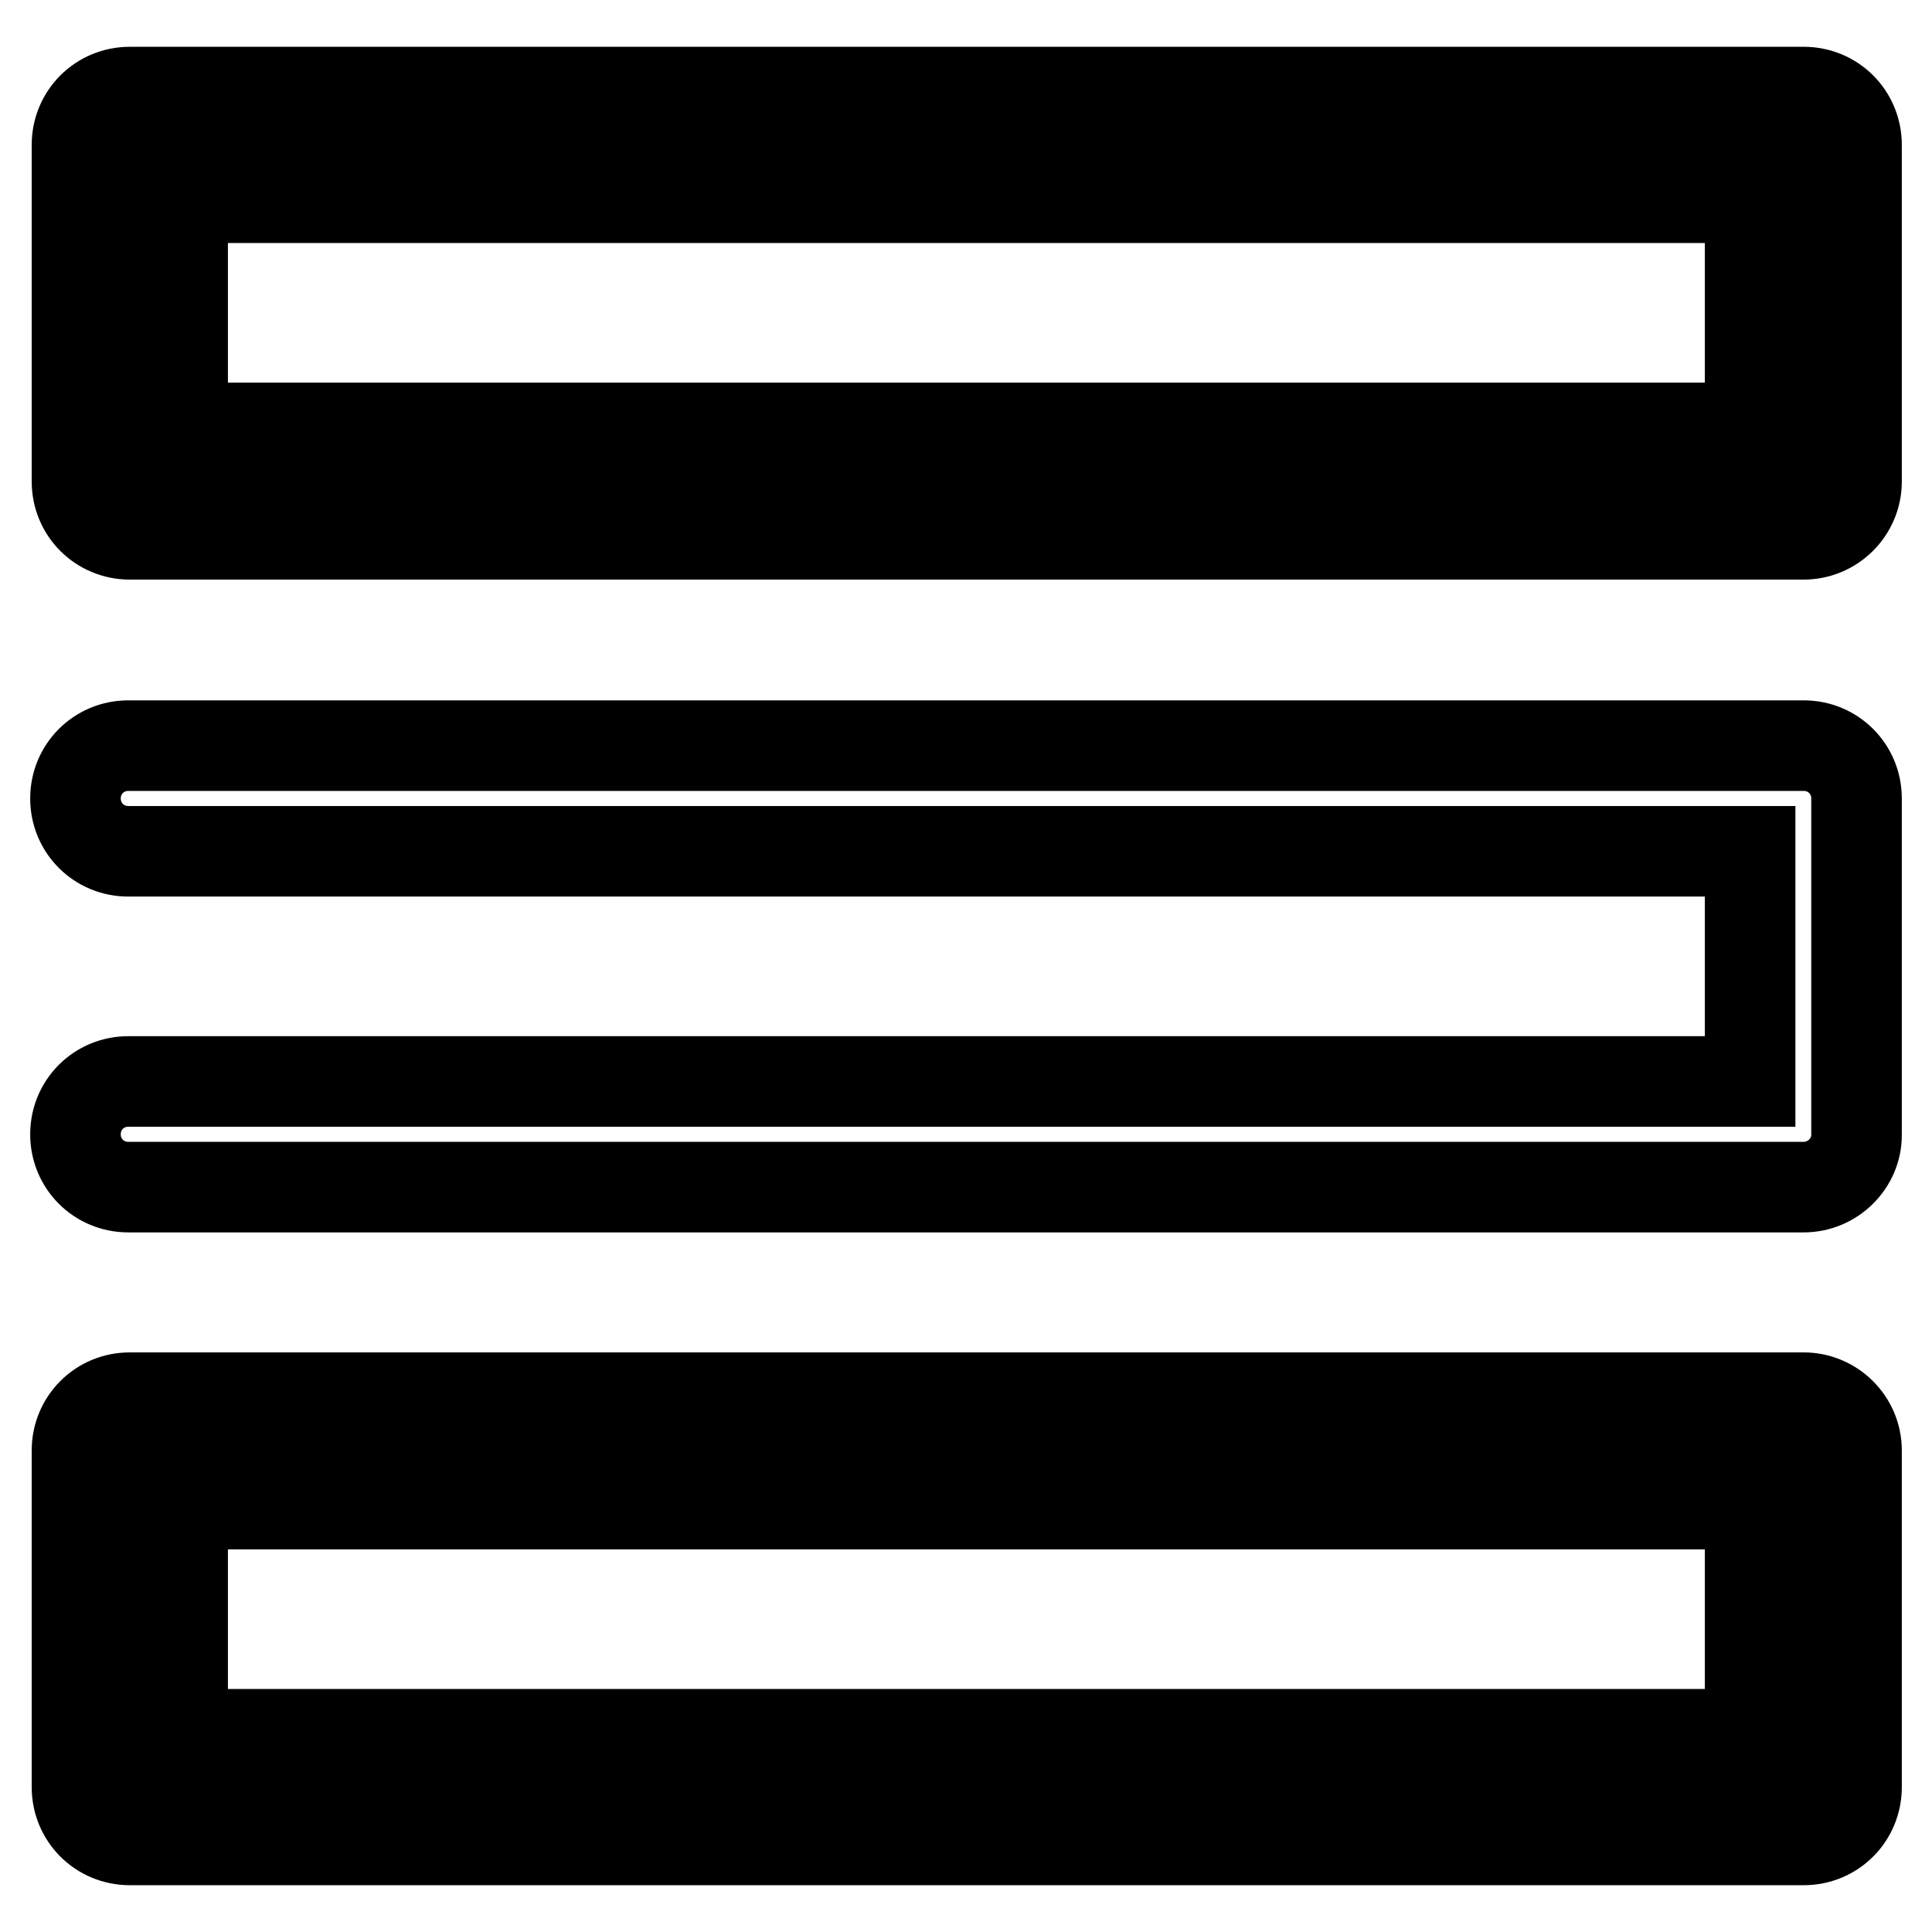
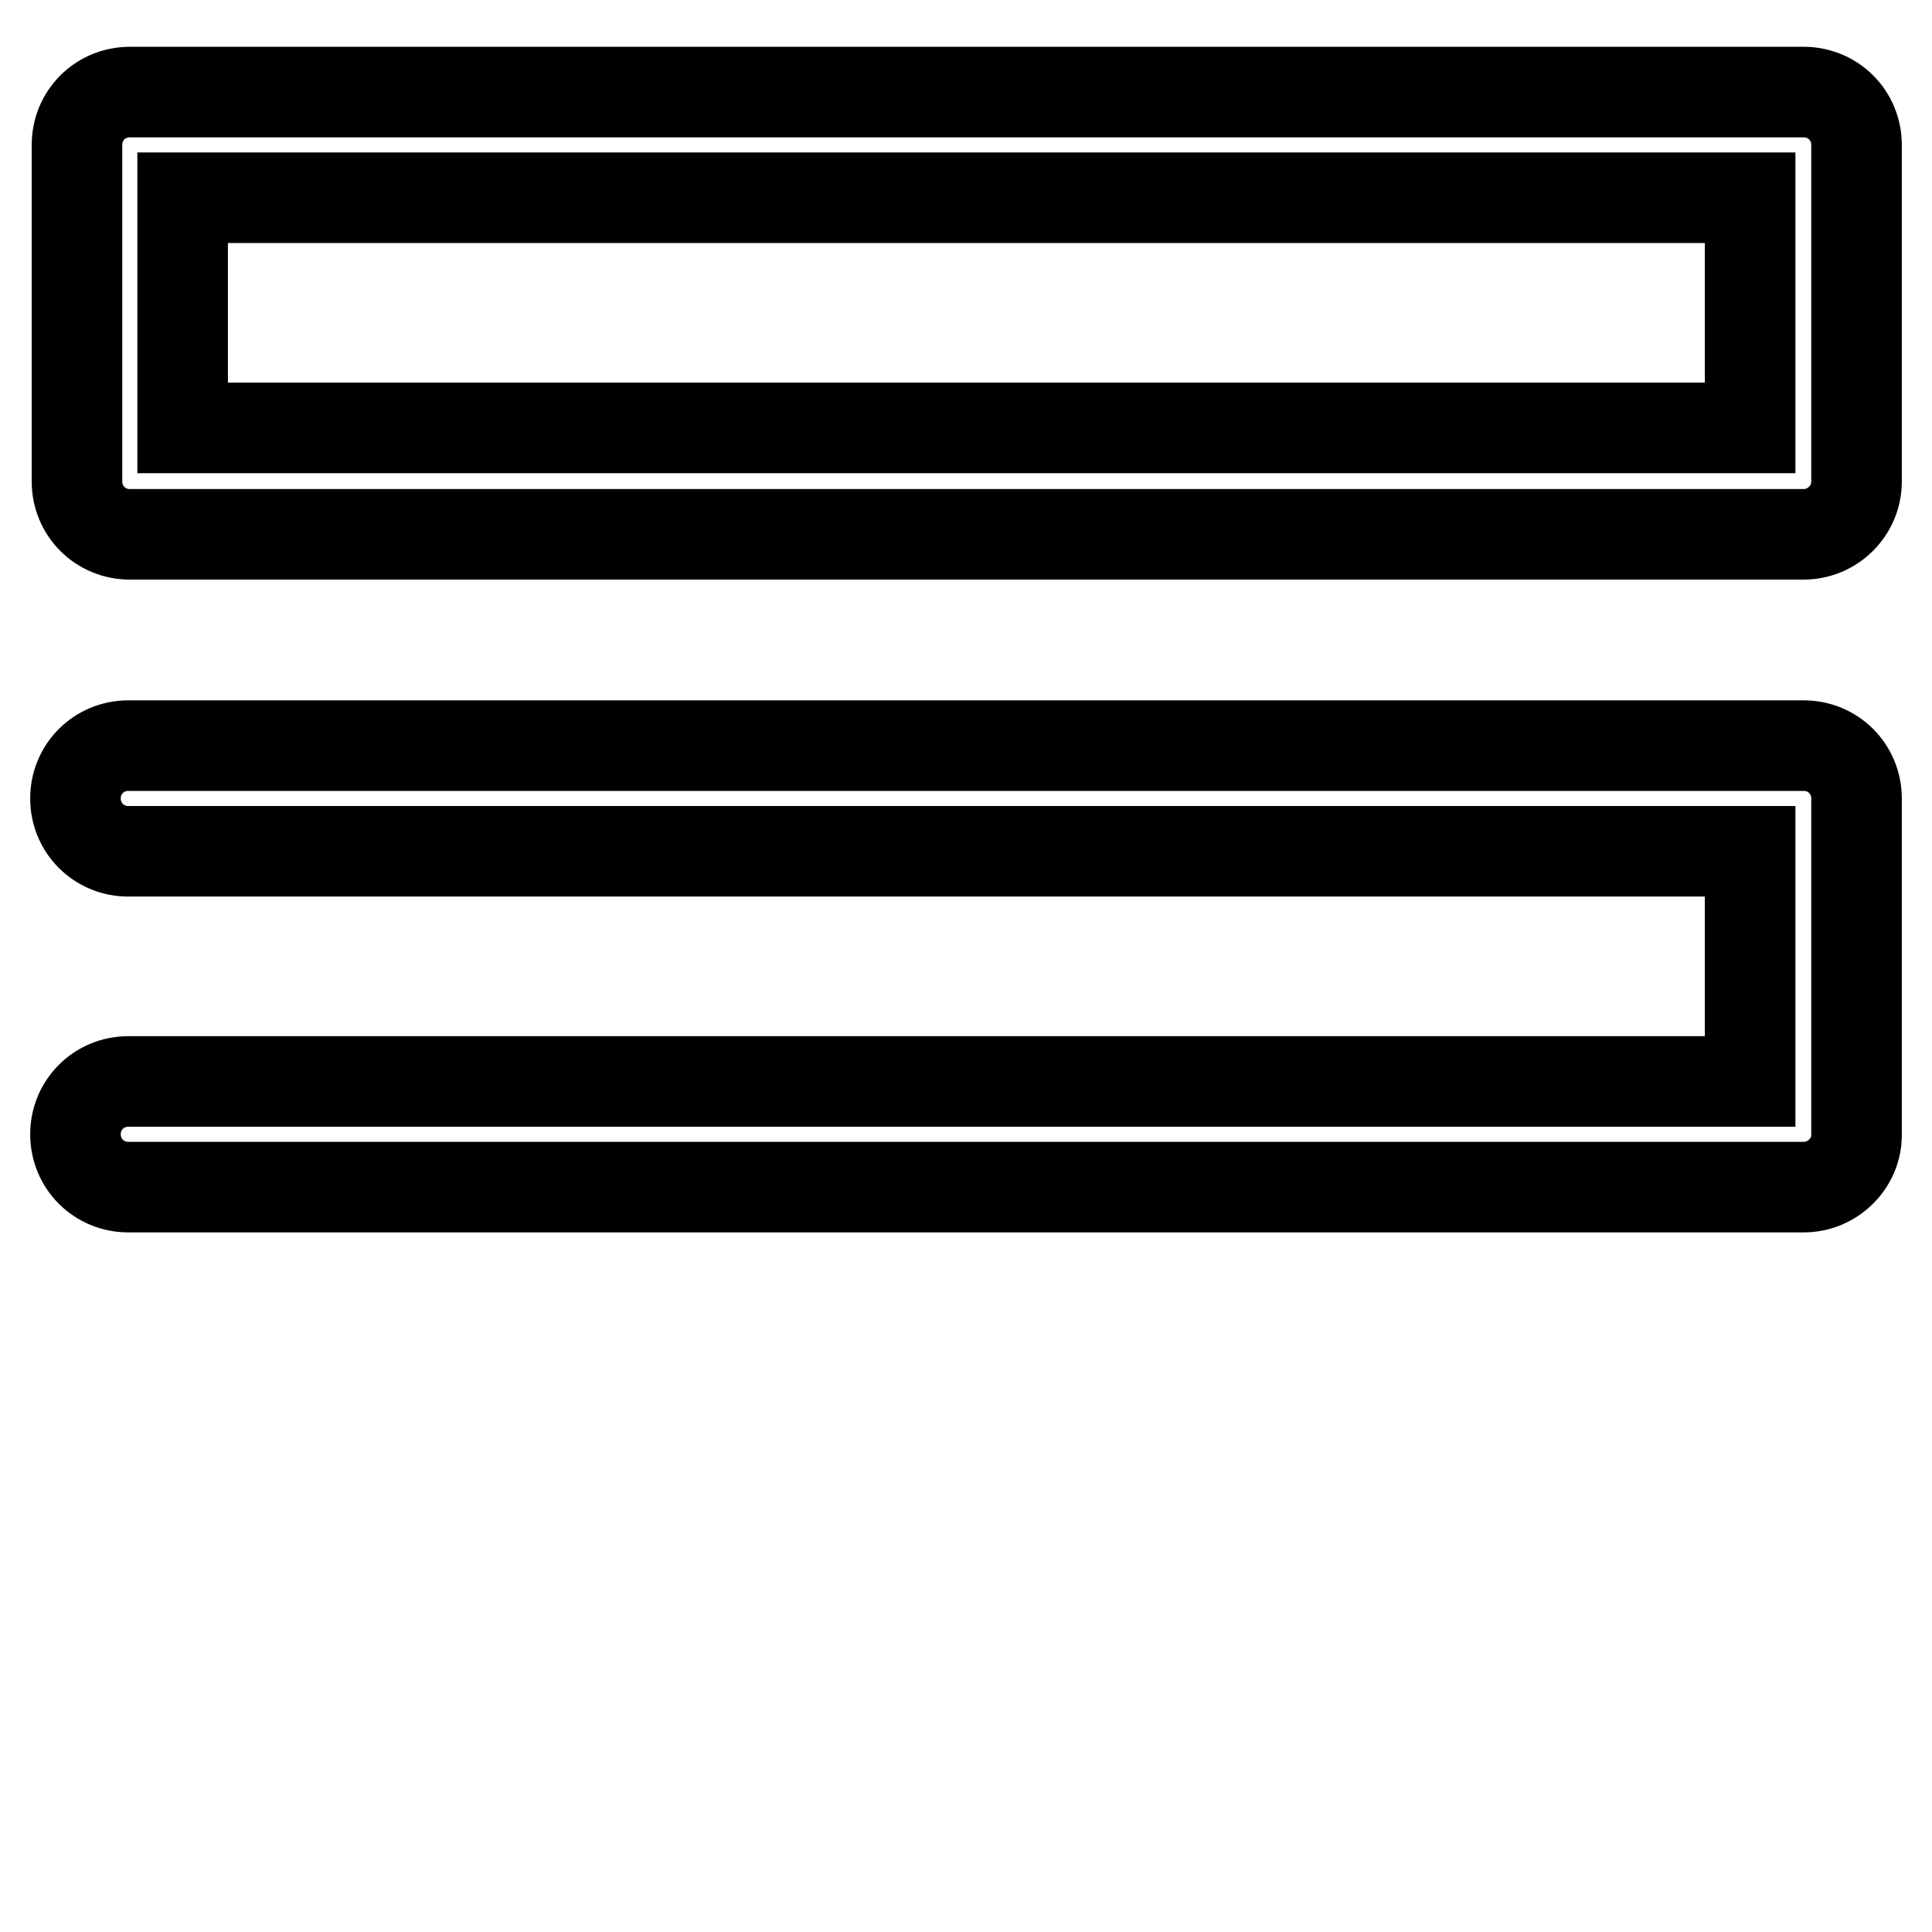
<svg xmlns="http://www.w3.org/2000/svg" version="1.1" x="0px" y="0px" viewBox="0 0 256 256" enable-background="new 0 0 256 256" xml:space="preserve">
  <g>
-     <path stroke-width="12" fill-opacity="0" stroke="#000000" d="M15.6,16.6h226.2v42.9H15.6V16.6z" />
    <path stroke-width="12" fill-opacity="0" stroke="#000000" d="M239,70.8H17.2c-3.9,0-7-3.1-7-7V19.2c0-3.9,3.1-7,7-7H239c3.9,0,7,3.1,7,7v44.6 C246,67.7,242.8,70.8,239,70.8z M24.2,56.7h207.7V26.2H24.2V56.7z M239,157.3H17c-3.9,0-7-3.1-7-7c0-3.9,3.1-7,7-7h214.9v-30.5H17 c-3.9,0-7-3.1-7-7c0-3.9,3.1-7,7-7H239c3.9,0,7,3.1,7,7v44.6C246,154.2,242.8,157.3,239,157.3L239,157.3z" />
-     <path stroke-width="12" fill-opacity="0" stroke="#000000" d="M14.5,196.5h226.7v41.1H14.5V196.5z" />
-     <path stroke-width="12" fill-opacity="0" stroke="#000000" d="M239,185.2H17.2c-3.9,0-7,3.1-7,7v44.6c0,3.9,3.1,7,7,7H239c3.9,0,7-3.1,7-7v-44.6 C246,188.3,242.8,185.2,239,185.2L239,185.2z M231.9,229.8H24.2v-30.5h207.7V229.8z" />
  </g>
</svg>